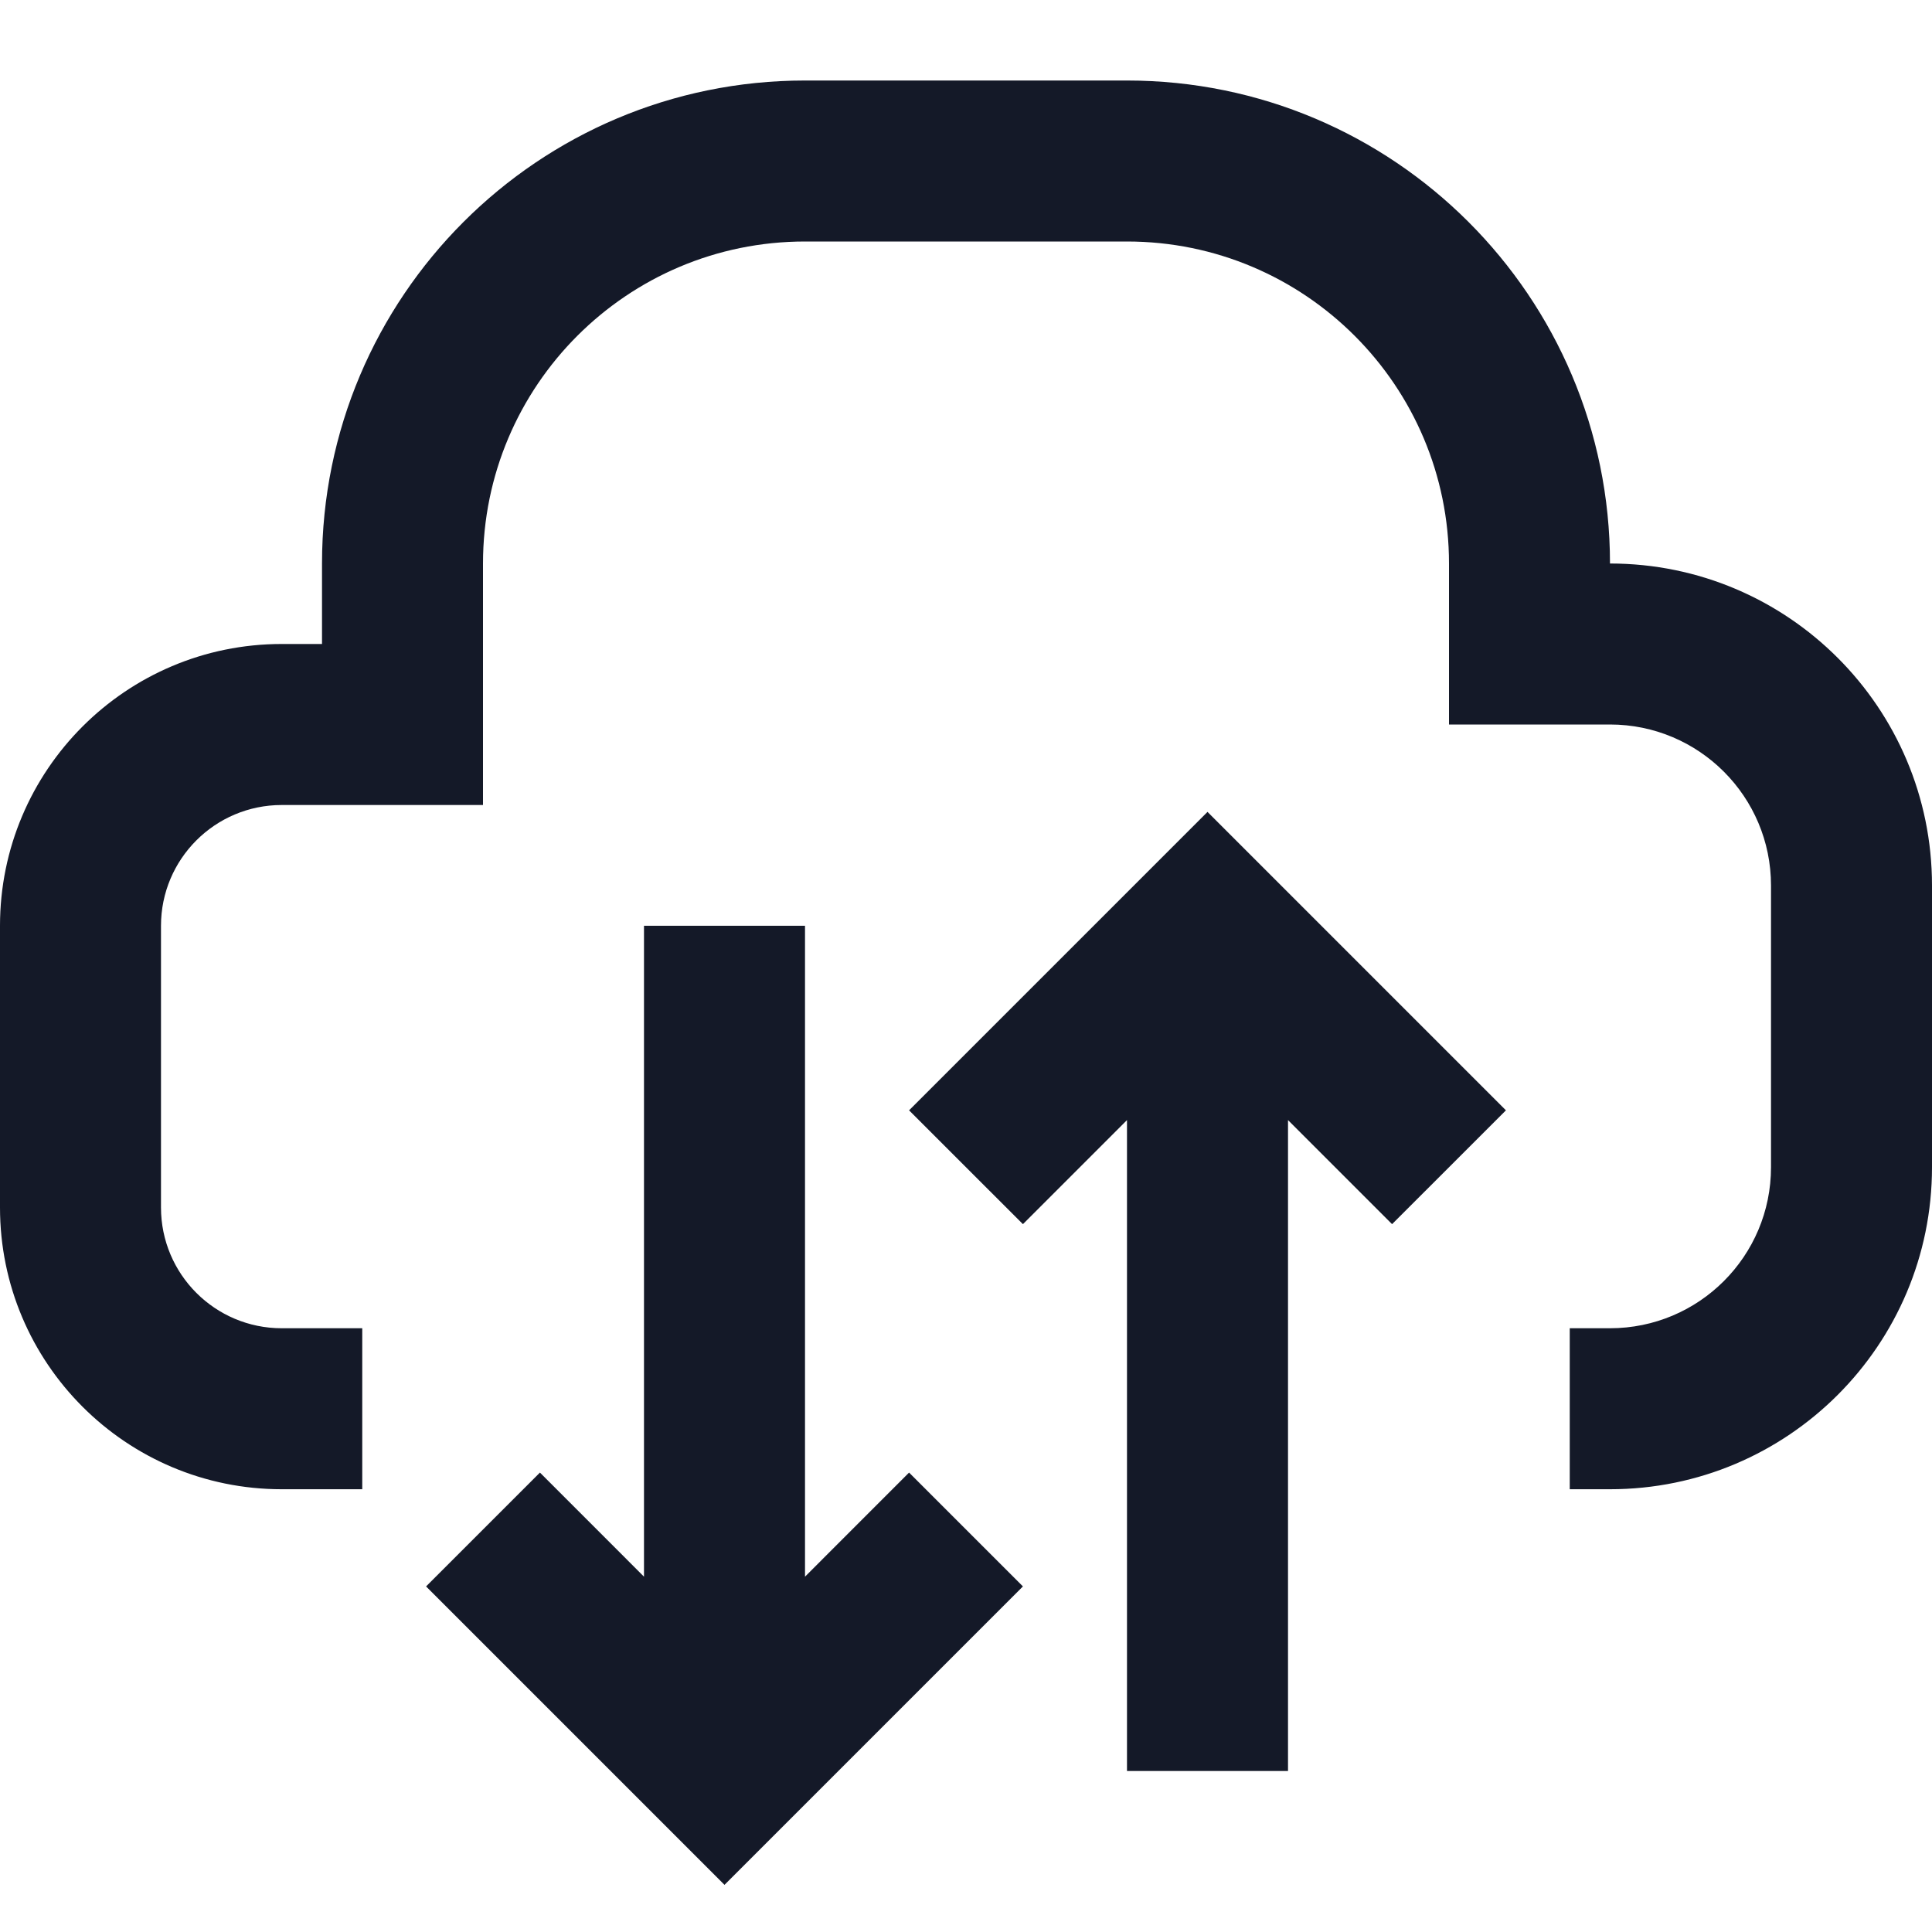
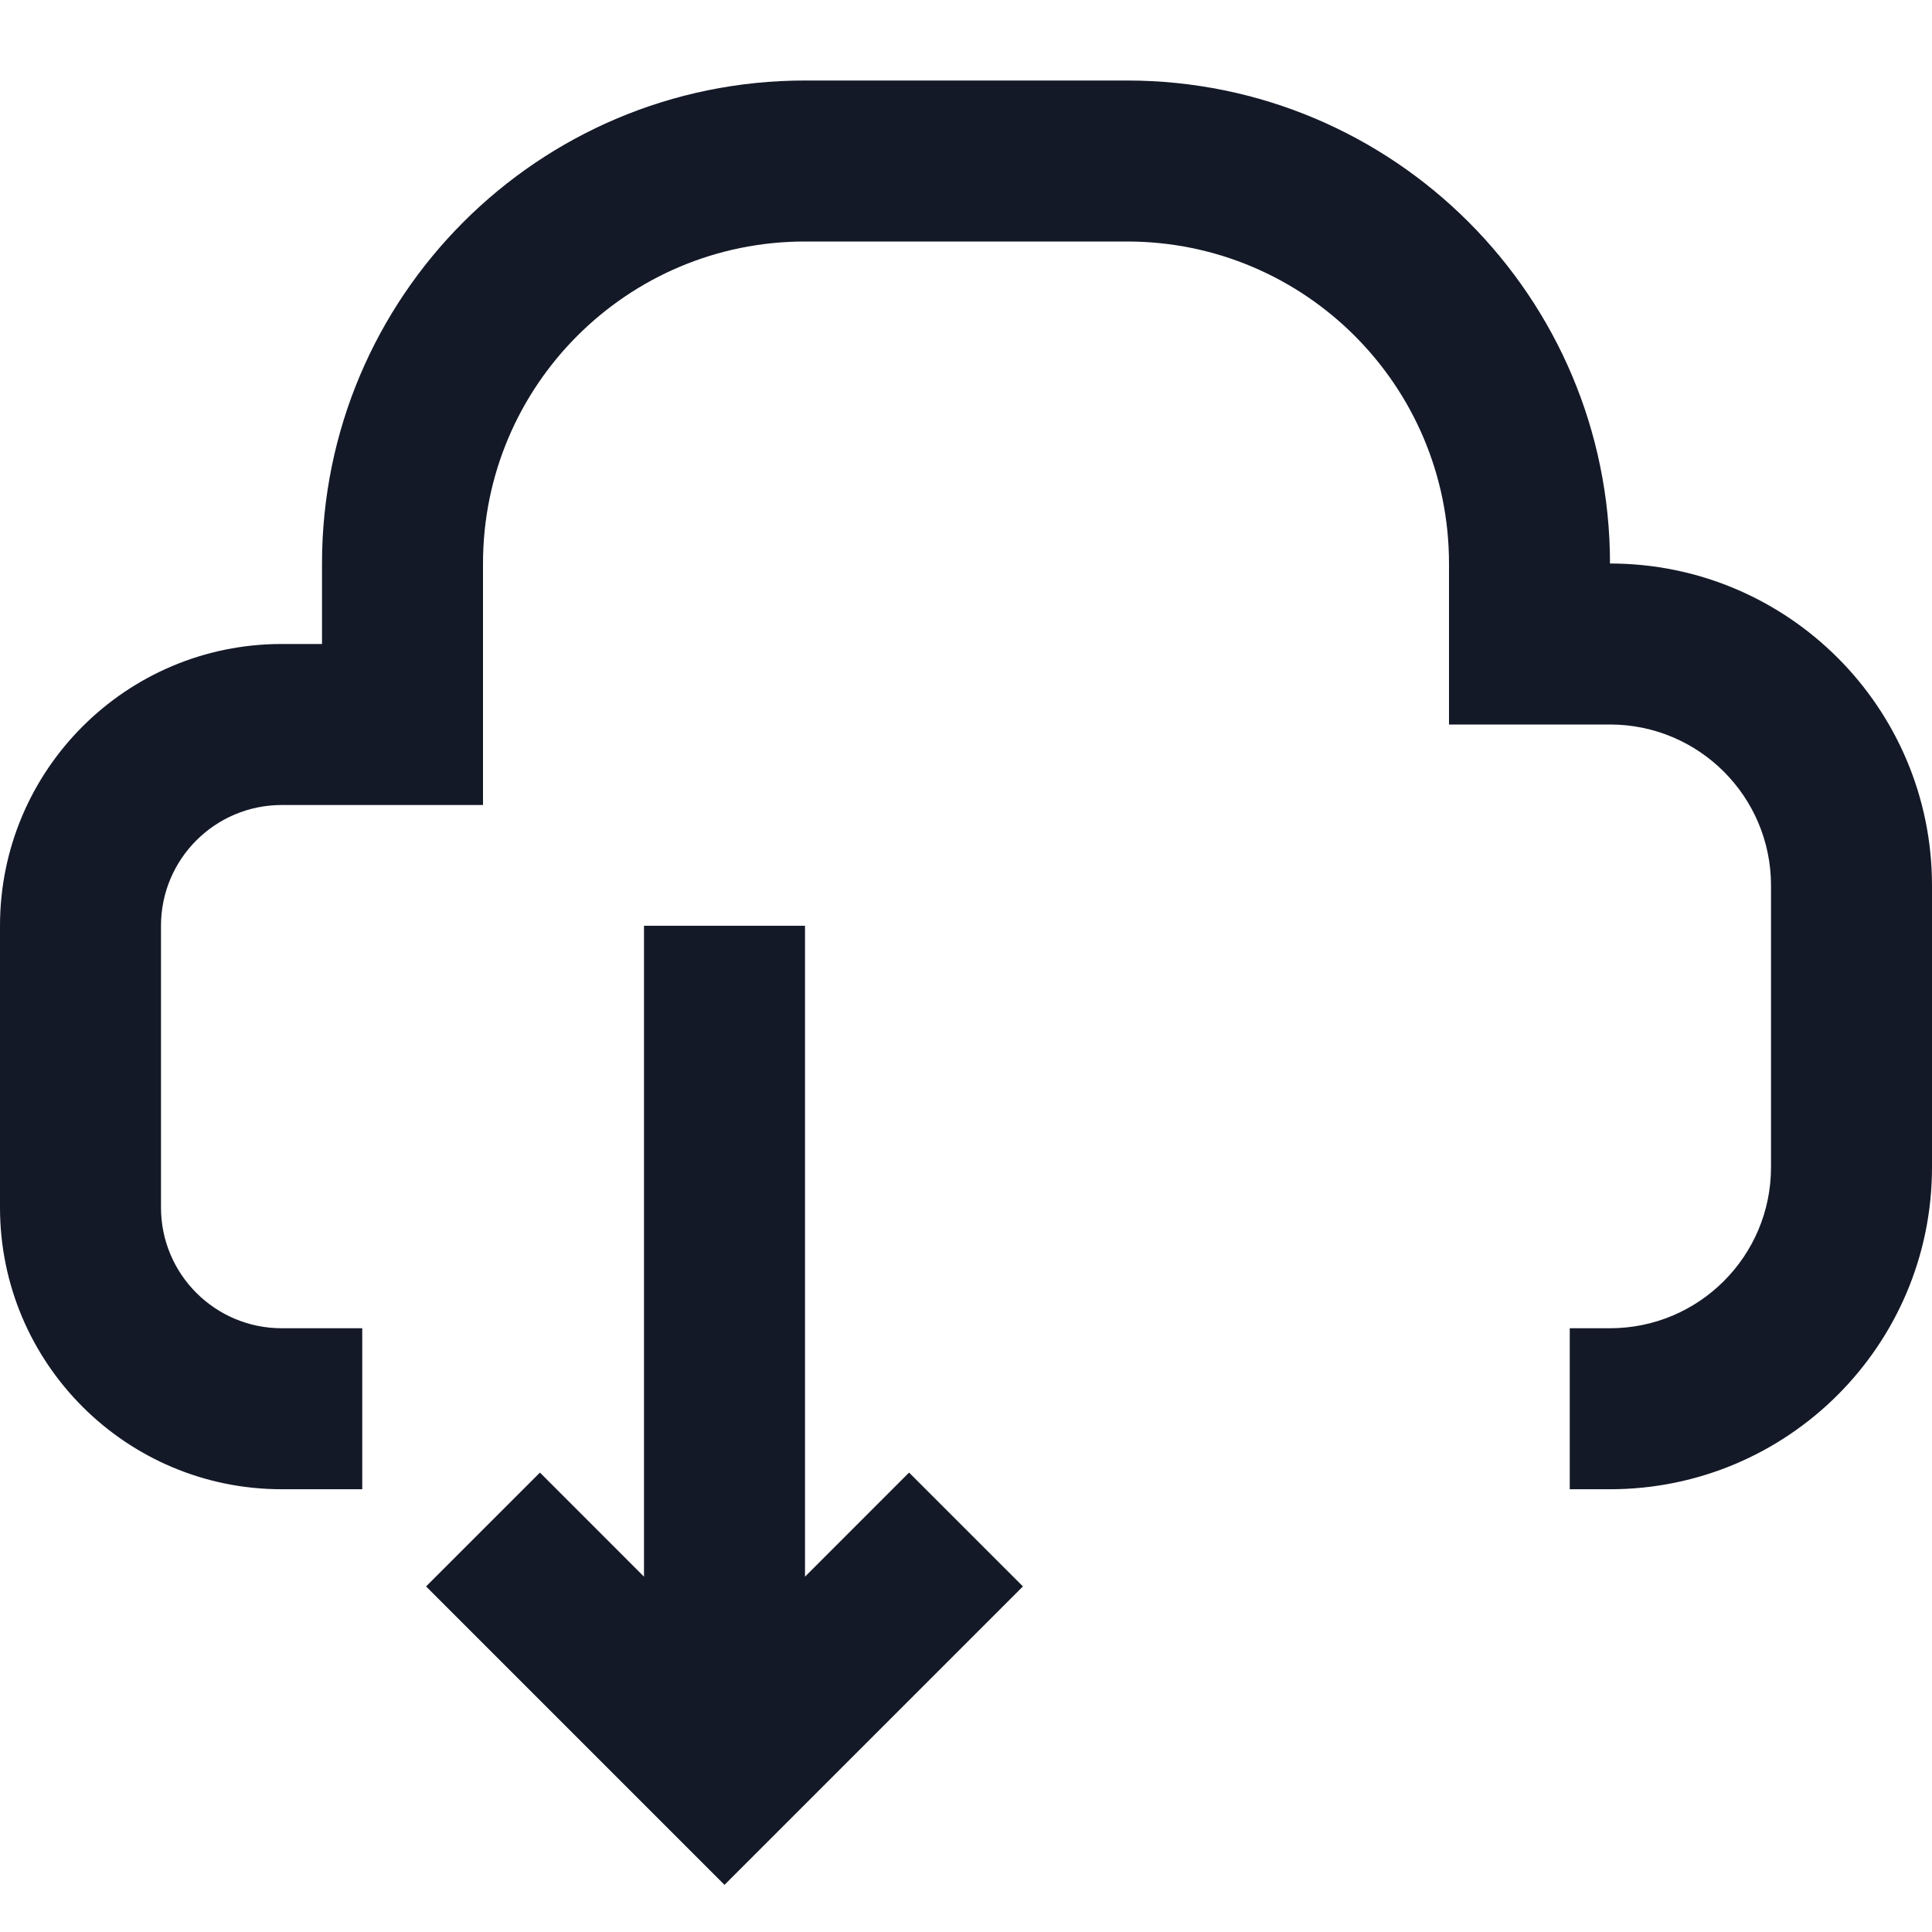
<svg xmlns="http://www.w3.org/2000/svg" width="64" height="64" viewBox="0 0 64 64" fill="none">
  <path d="M16 26.667V18.667C16 12.776 20.776 8 26.667 8H37.333C43.224 8 48 12.776 48 18.667V24H53.333C56.279 24 58.667 26.388 58.667 29.333V38.667C58.667 41.612 56.279 44 53.333 44H52V49.333H53.333C59.224 49.333 64 44.558 64 38.667V29.333C64 23.442 59.224 18.667 53.333 18.667C53.333 9.83 46.17 2.667 37.333 2.667H26.667C17.83 2.667 10.667 9.83 10.667 18.667V21.333H9.333C4.179 21.333 0 25.512 0 30.667V40C0 45.155 4.179 49.333 9.333 49.333H12V44H9.333C7.124 44 5.333 42.209 5.333 40V30.667C5.333 28.458 7.124 26.667 9.333 26.667H16Z" fill="#141928" />
-   <path d="M37.333 37.105L33.886 40.552L30.114 36.781L40 26.895L49.886 36.781L46.114 40.552L42.667 37.105V58.667H37.333V37.105Z" fill="#141928" />
  <path d="M26.667 52.229L30.114 48.781L33.886 52.552L24 62.438L14.114 52.552L17.886 48.781L21.333 52.229V30.667H26.667V52.229Z" fill="#141928" />
</svg>